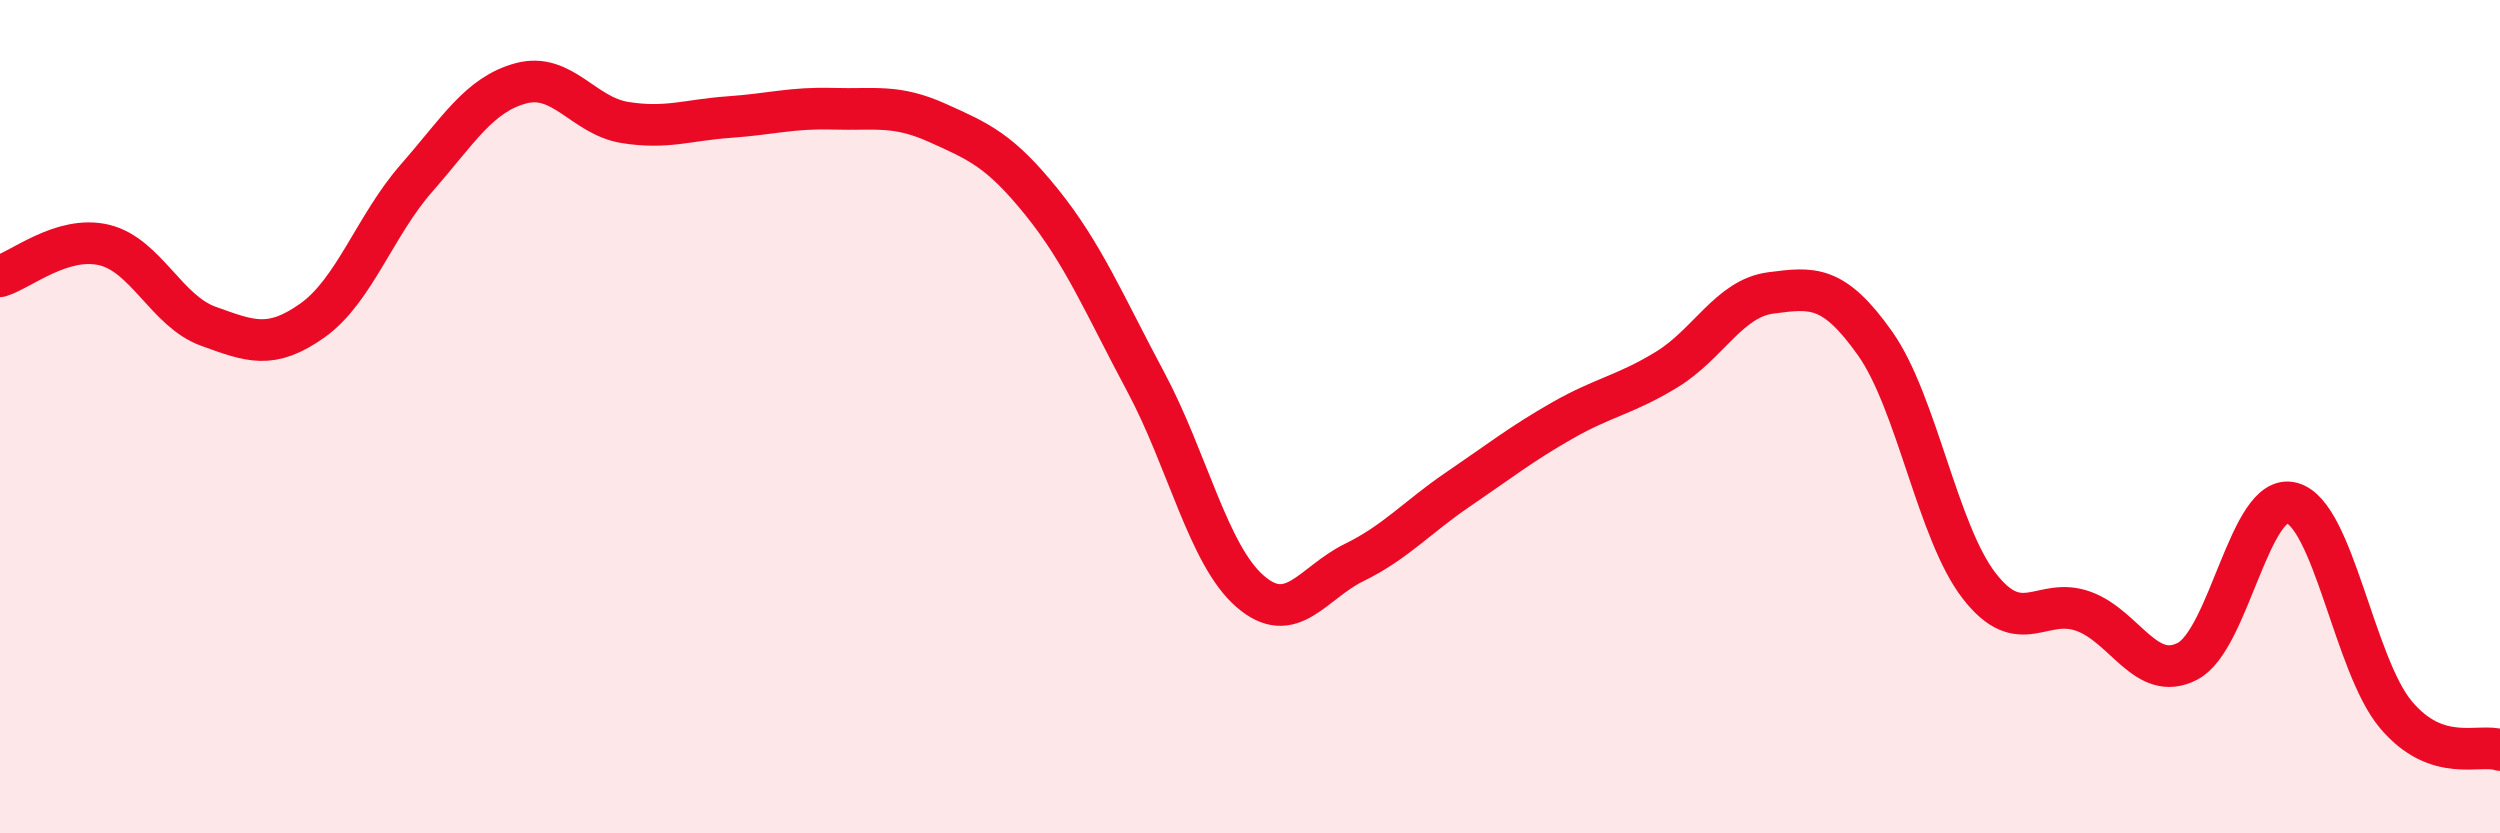
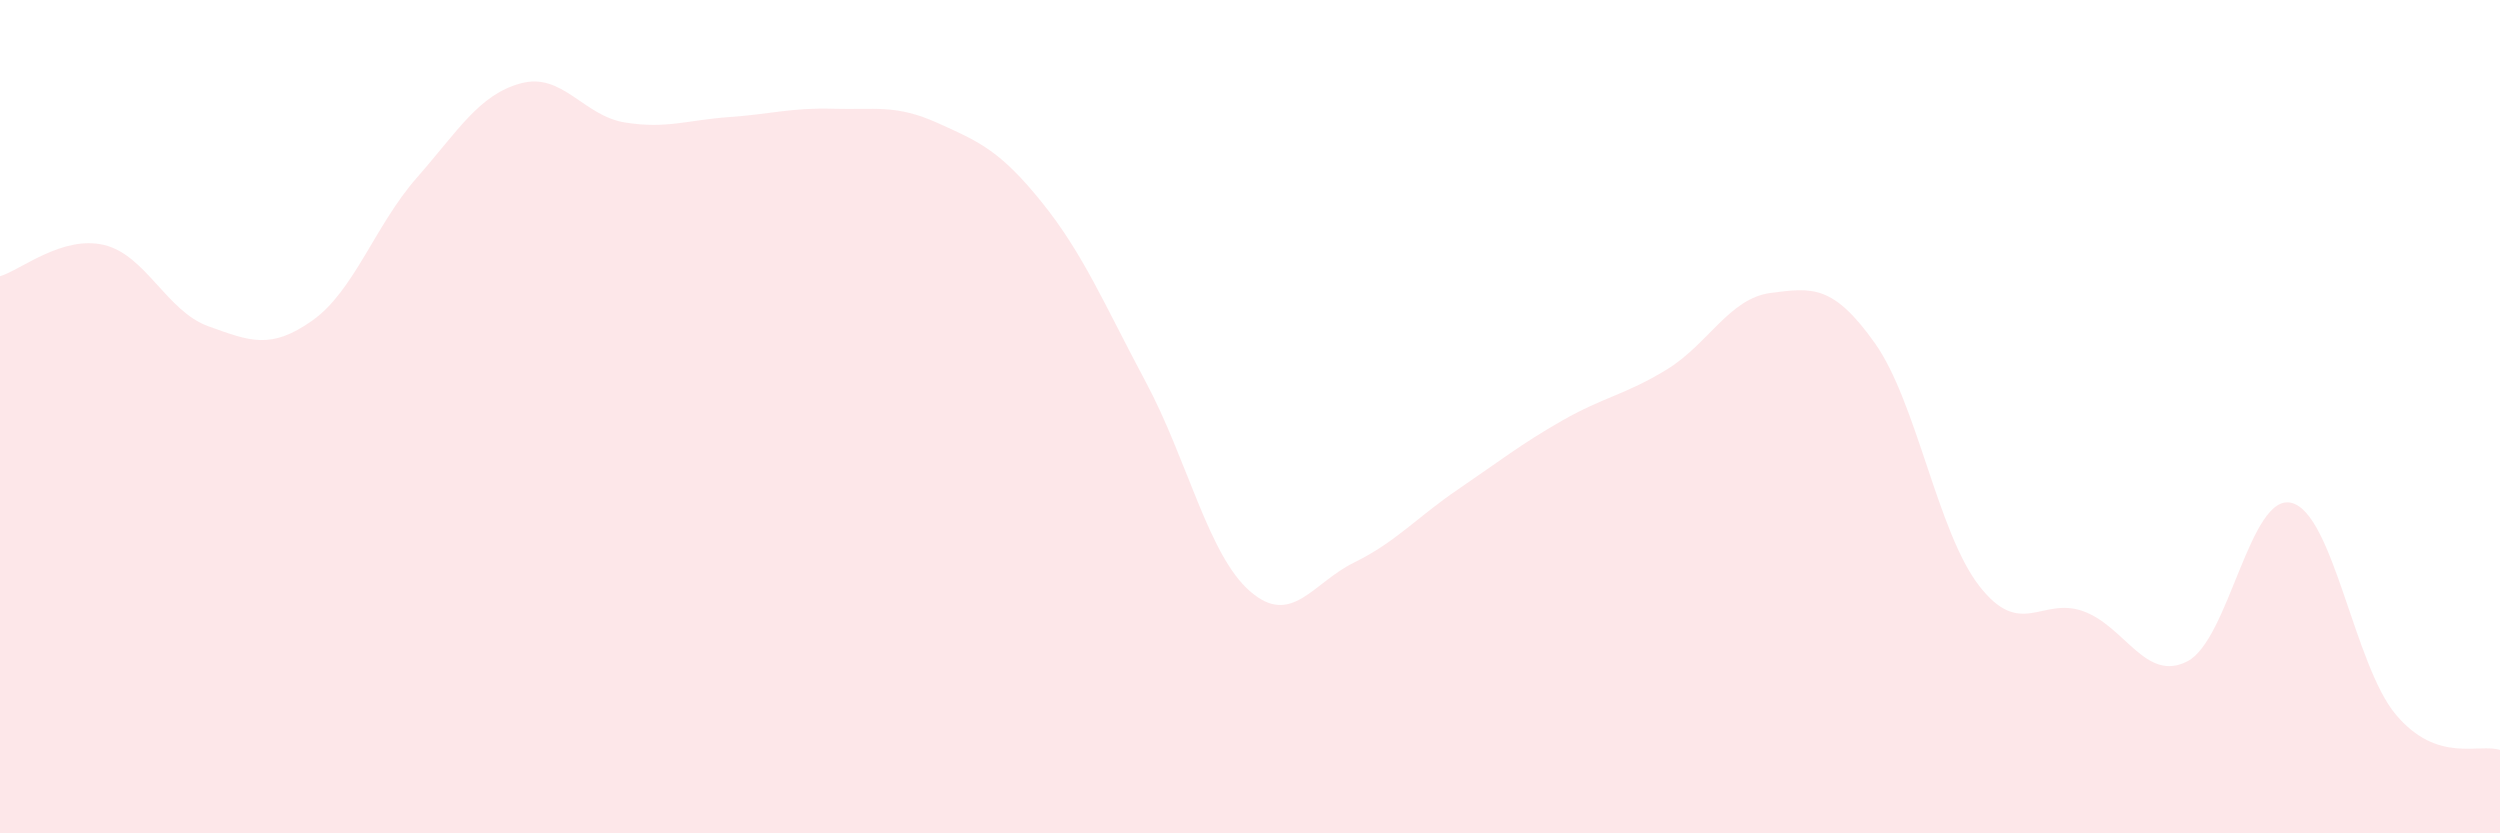
<svg xmlns="http://www.w3.org/2000/svg" width="60" height="20" viewBox="0 0 60 20">
  <path d="M 0,6.63 C 0.5,6.48 1.5,5.64 2.5,5.88 C 3.5,6.12 4,7.47 5,7.83 C 6,8.19 6.5,8.4 7.5,7.69 C 8.5,6.98 9,5.41 10,4.27 C 11,3.13 11.5,2.27 12.5,2 C 13.5,1.73 14,2.78 15,2.94 C 16,3.1 16.5,2.88 17.5,2.81 C 18.5,2.74 19,2.58 20,2.61 C 21,2.64 21.5,2.5 22.5,2.95 C 23.5,3.4 24,3.61 25,4.85 C 26,6.09 26.5,7.3 27.5,9.17 C 28.5,11.04 29,13.32 30,14.19 C 31,15.06 31.5,13.99 32.5,13.5 C 33.5,13.01 34,12.42 35,11.74 C 36,11.06 36.5,10.66 37.5,10.09 C 38.5,9.52 39,9.48 40,8.87 C 41,8.26 41.5,7.16 42.5,7.03 C 43.5,6.9 44,6.83 45,8.24 C 46,9.65 46.5,12.77 47.5,14.06 C 48.5,15.35 49,14.31 50,14.67 C 51,15.03 51.5,16.39 52.5,15.87 C 53.5,15.35 54,11.81 55,12.07 C 56,12.33 56.5,15.96 57.5,17.15 C 58.5,18.34 59.5,17.83 60,18L60 20L0 20Z" fill="#EB0A25" opacity="0.1" stroke-linecap="round" stroke-linejoin="round" />
-   <path d="M 0,6.63 C 0.5,6.48 1.5,5.64 2.5,5.88 C 3.5,6.12 4,7.47 5,7.83 C 6,8.19 6.5,8.4 7.5,7.69 C 8.5,6.98 9,5.41 10,4.27 C 11,3.13 11.5,2.27 12.5,2 C 13.5,1.73 14,2.78 15,2.94 C 16,3.1 16.5,2.88 17.5,2.81 C 18.5,2.74 19,2.58 20,2.61 C 21,2.64 21.5,2.5 22.5,2.95 C 23.5,3.4 24,3.61 25,4.85 C 26,6.09 26.5,7.3 27.5,9.17 C 28.5,11.04 29,13.32 30,14.19 C 31,15.06 31.5,13.99 32.5,13.5 C 33.5,13.01 34,12.42 35,11.74 C 36,11.06 36.5,10.66 37.5,10.09 C 38.5,9.52 39,9.48 40,8.87 C 41,8.26 41.5,7.16 42.5,7.03 C 43.5,6.9 44,6.83 45,8.24 C 46,9.65 46.5,12.77 47.5,14.06 C 48.5,15.35 49,14.31 50,14.67 C 51,15.03 51.5,16.39 52.5,15.87 C 53.5,15.35 54,11.81 55,12.07 C 56,12.33 56.5,15.96 57.5,17.15 C 58.5,18.34 59.5,17.83 60,18" stroke="#EB0A25" stroke-width="1" fill="none" stroke-linecap="round" stroke-linejoin="round" />
</svg>